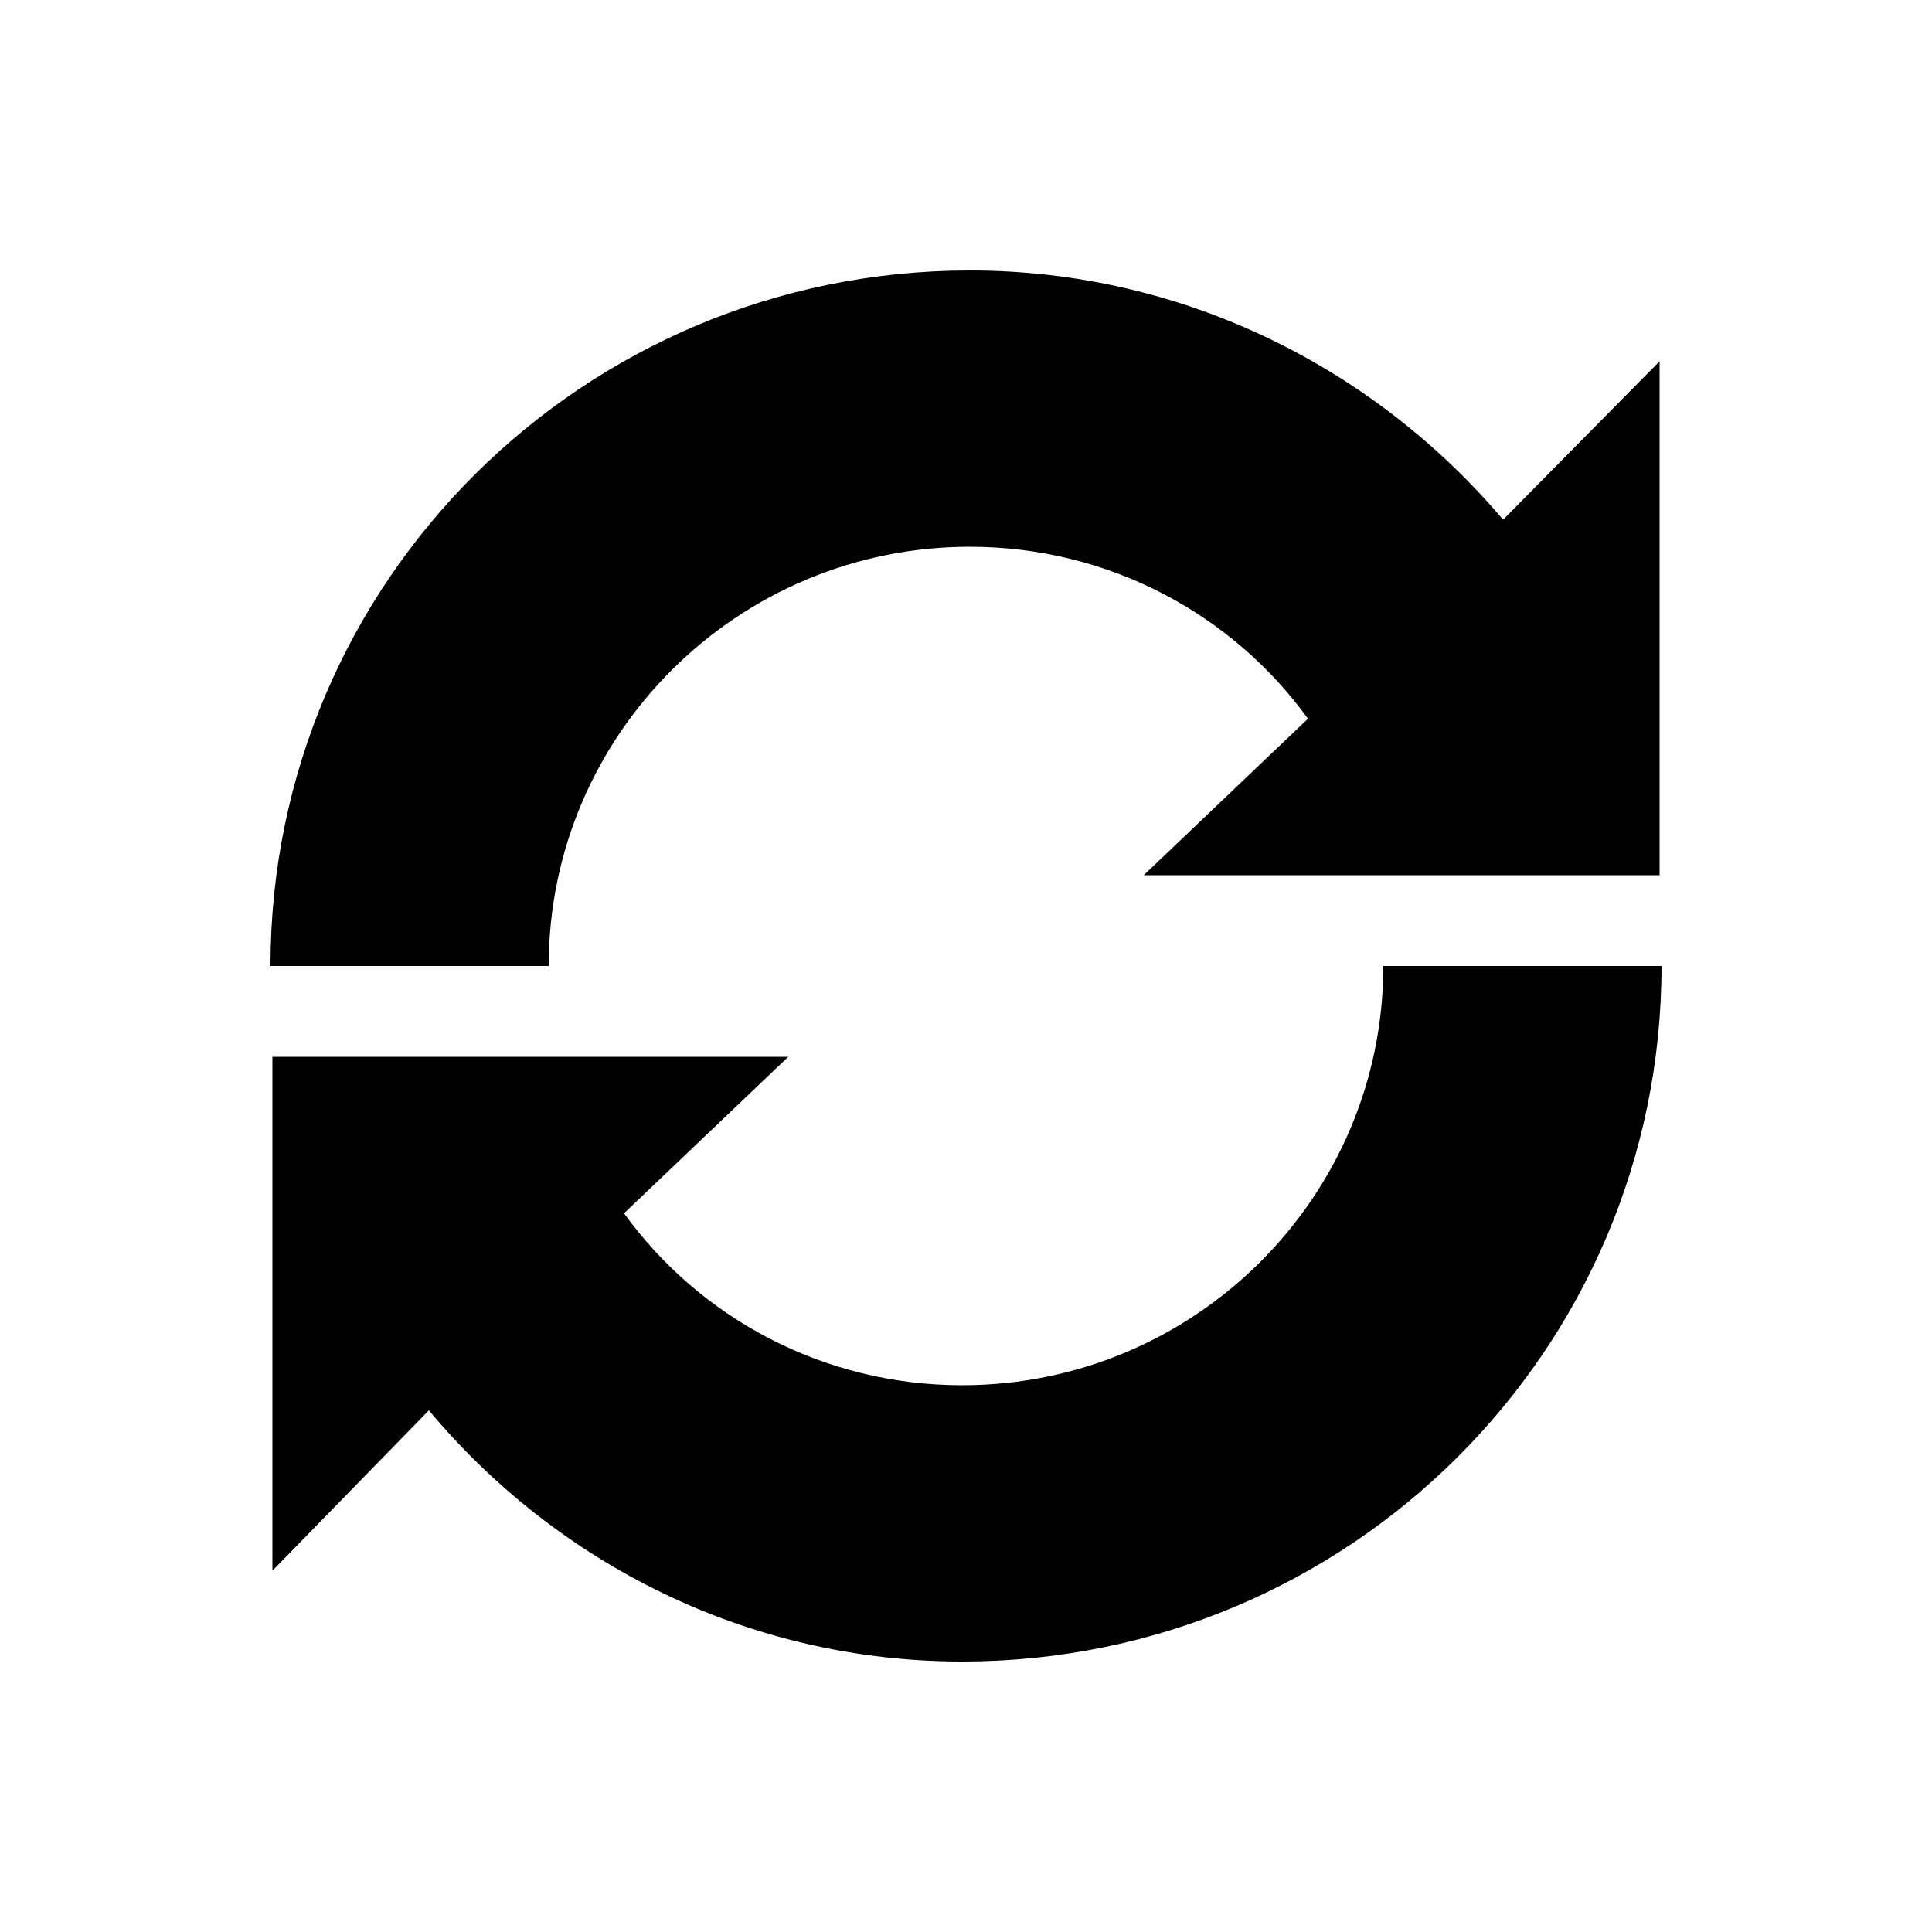
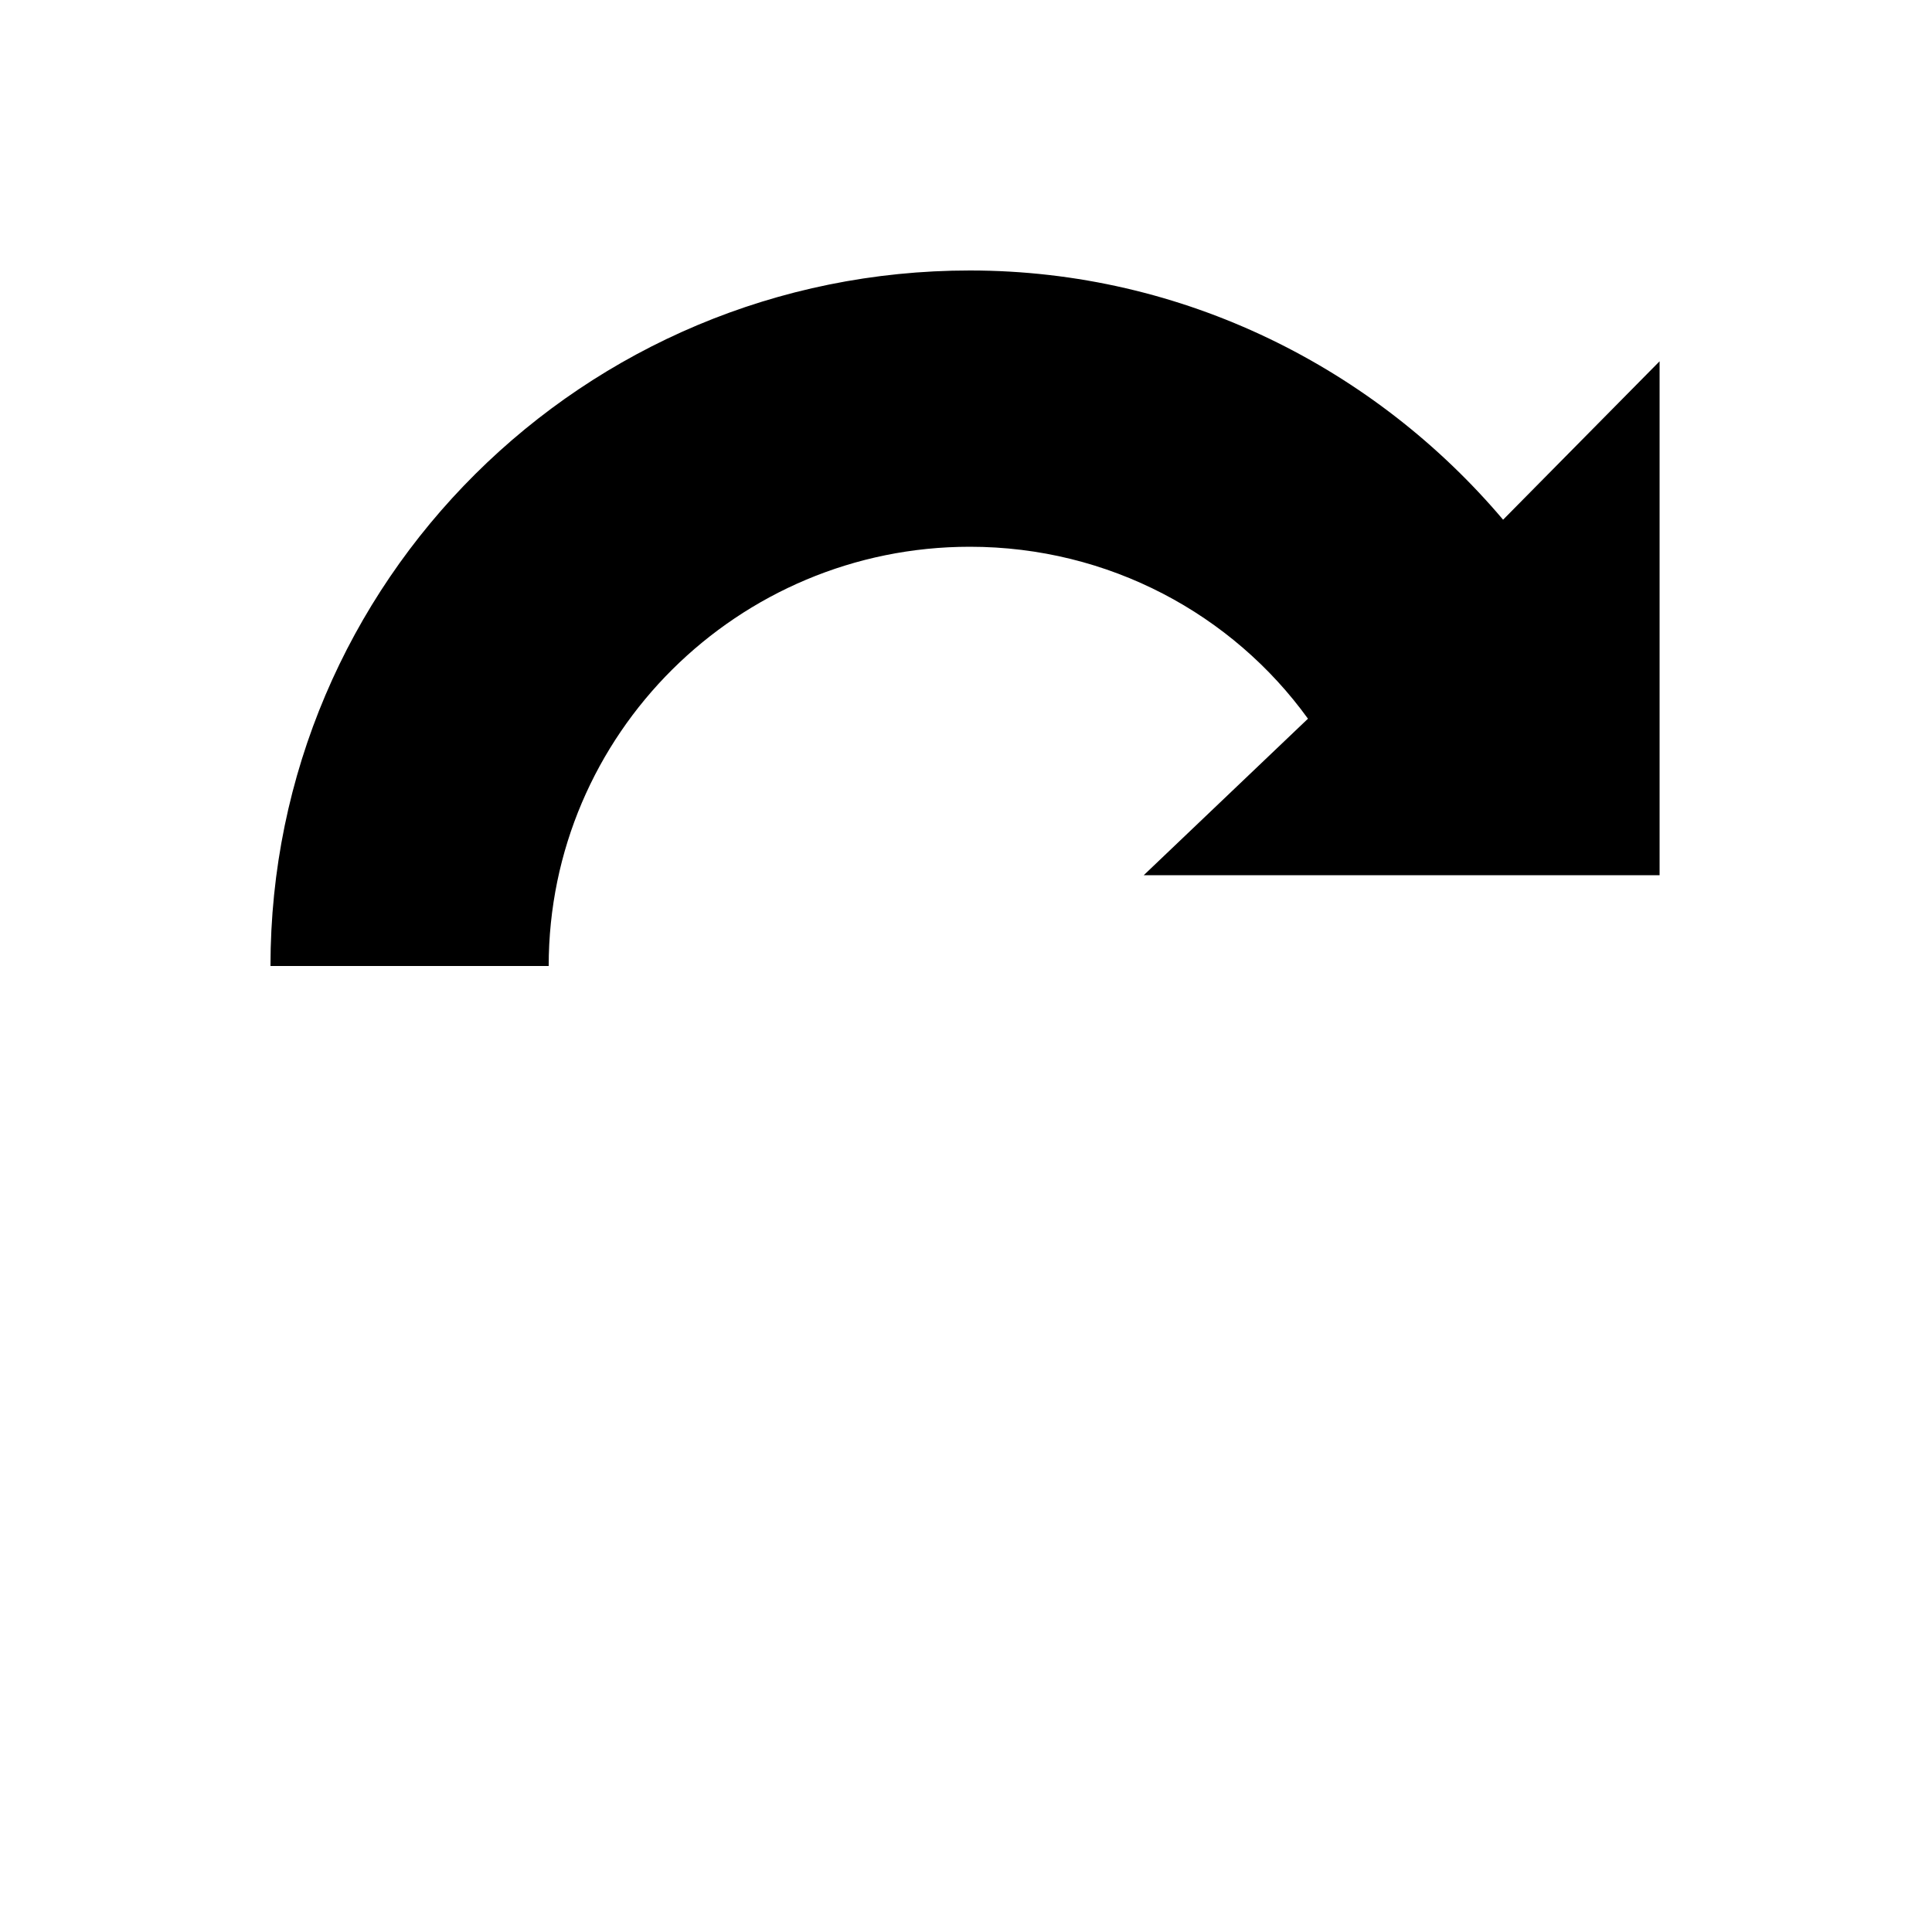
<svg xmlns="http://www.w3.org/2000/svg" version="1.1" id="Layer_1" x="0px" y="0px" viewBox="0 0 100 100" style="enable-background:new 0 0 100 100;" xml:space="preserve" width="100" height="100">
  <g>
    <path d="M77.8,26.9C71.2,19.1,61.3,14,50.2,14C30.2,14,14,30.1,14,50h14.4c0-12,9.8-21.7,21.8-21.7c7.2,0,13.6,3.5,17.5,8.9 l-8.5,8.1l26.7,0V18.7L77.8,26.9z" />
-     <path d="M49.8,71.7c-7.2,0-13.6-3.5-17.5-8.9l8.5-8.1l-26.7,0v26.6l8.1-8.3C28.8,80.9,38.7,86,49.8,86C69.8,86,86,69.9,86,50H71.6 C71.6,62,61.8,71.7,49.8,71.7z" />
  </g>
</svg>